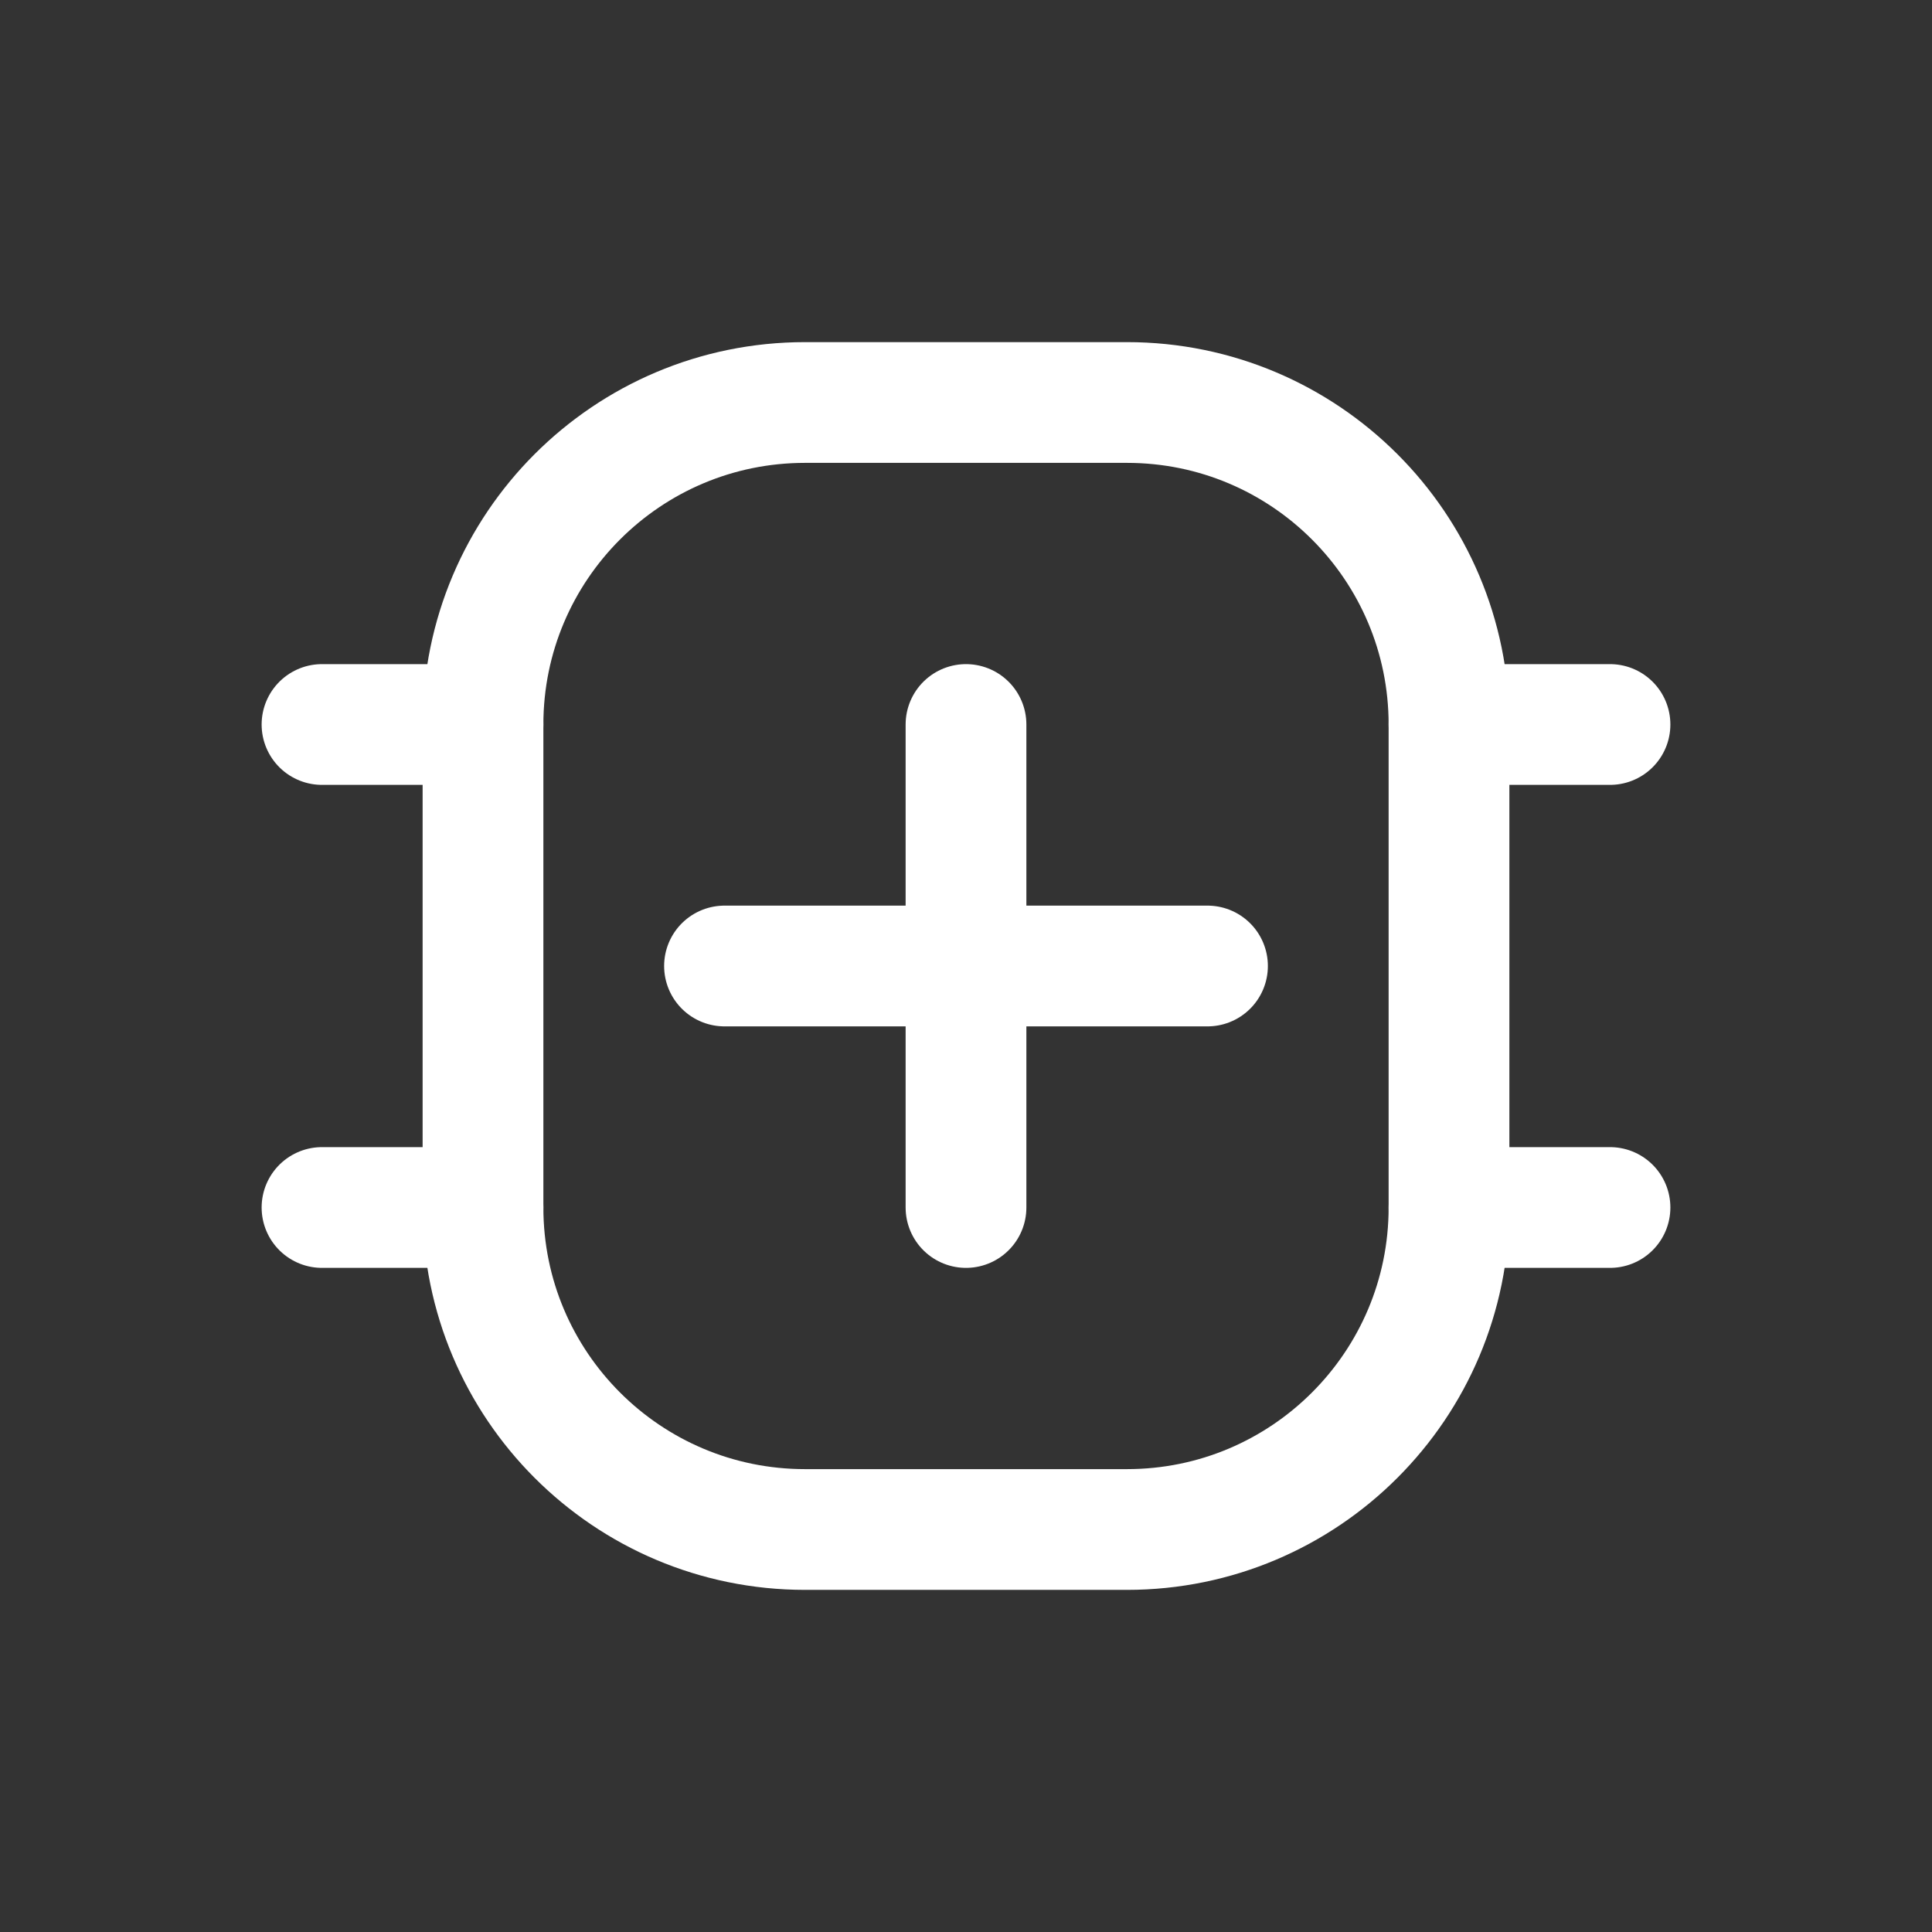
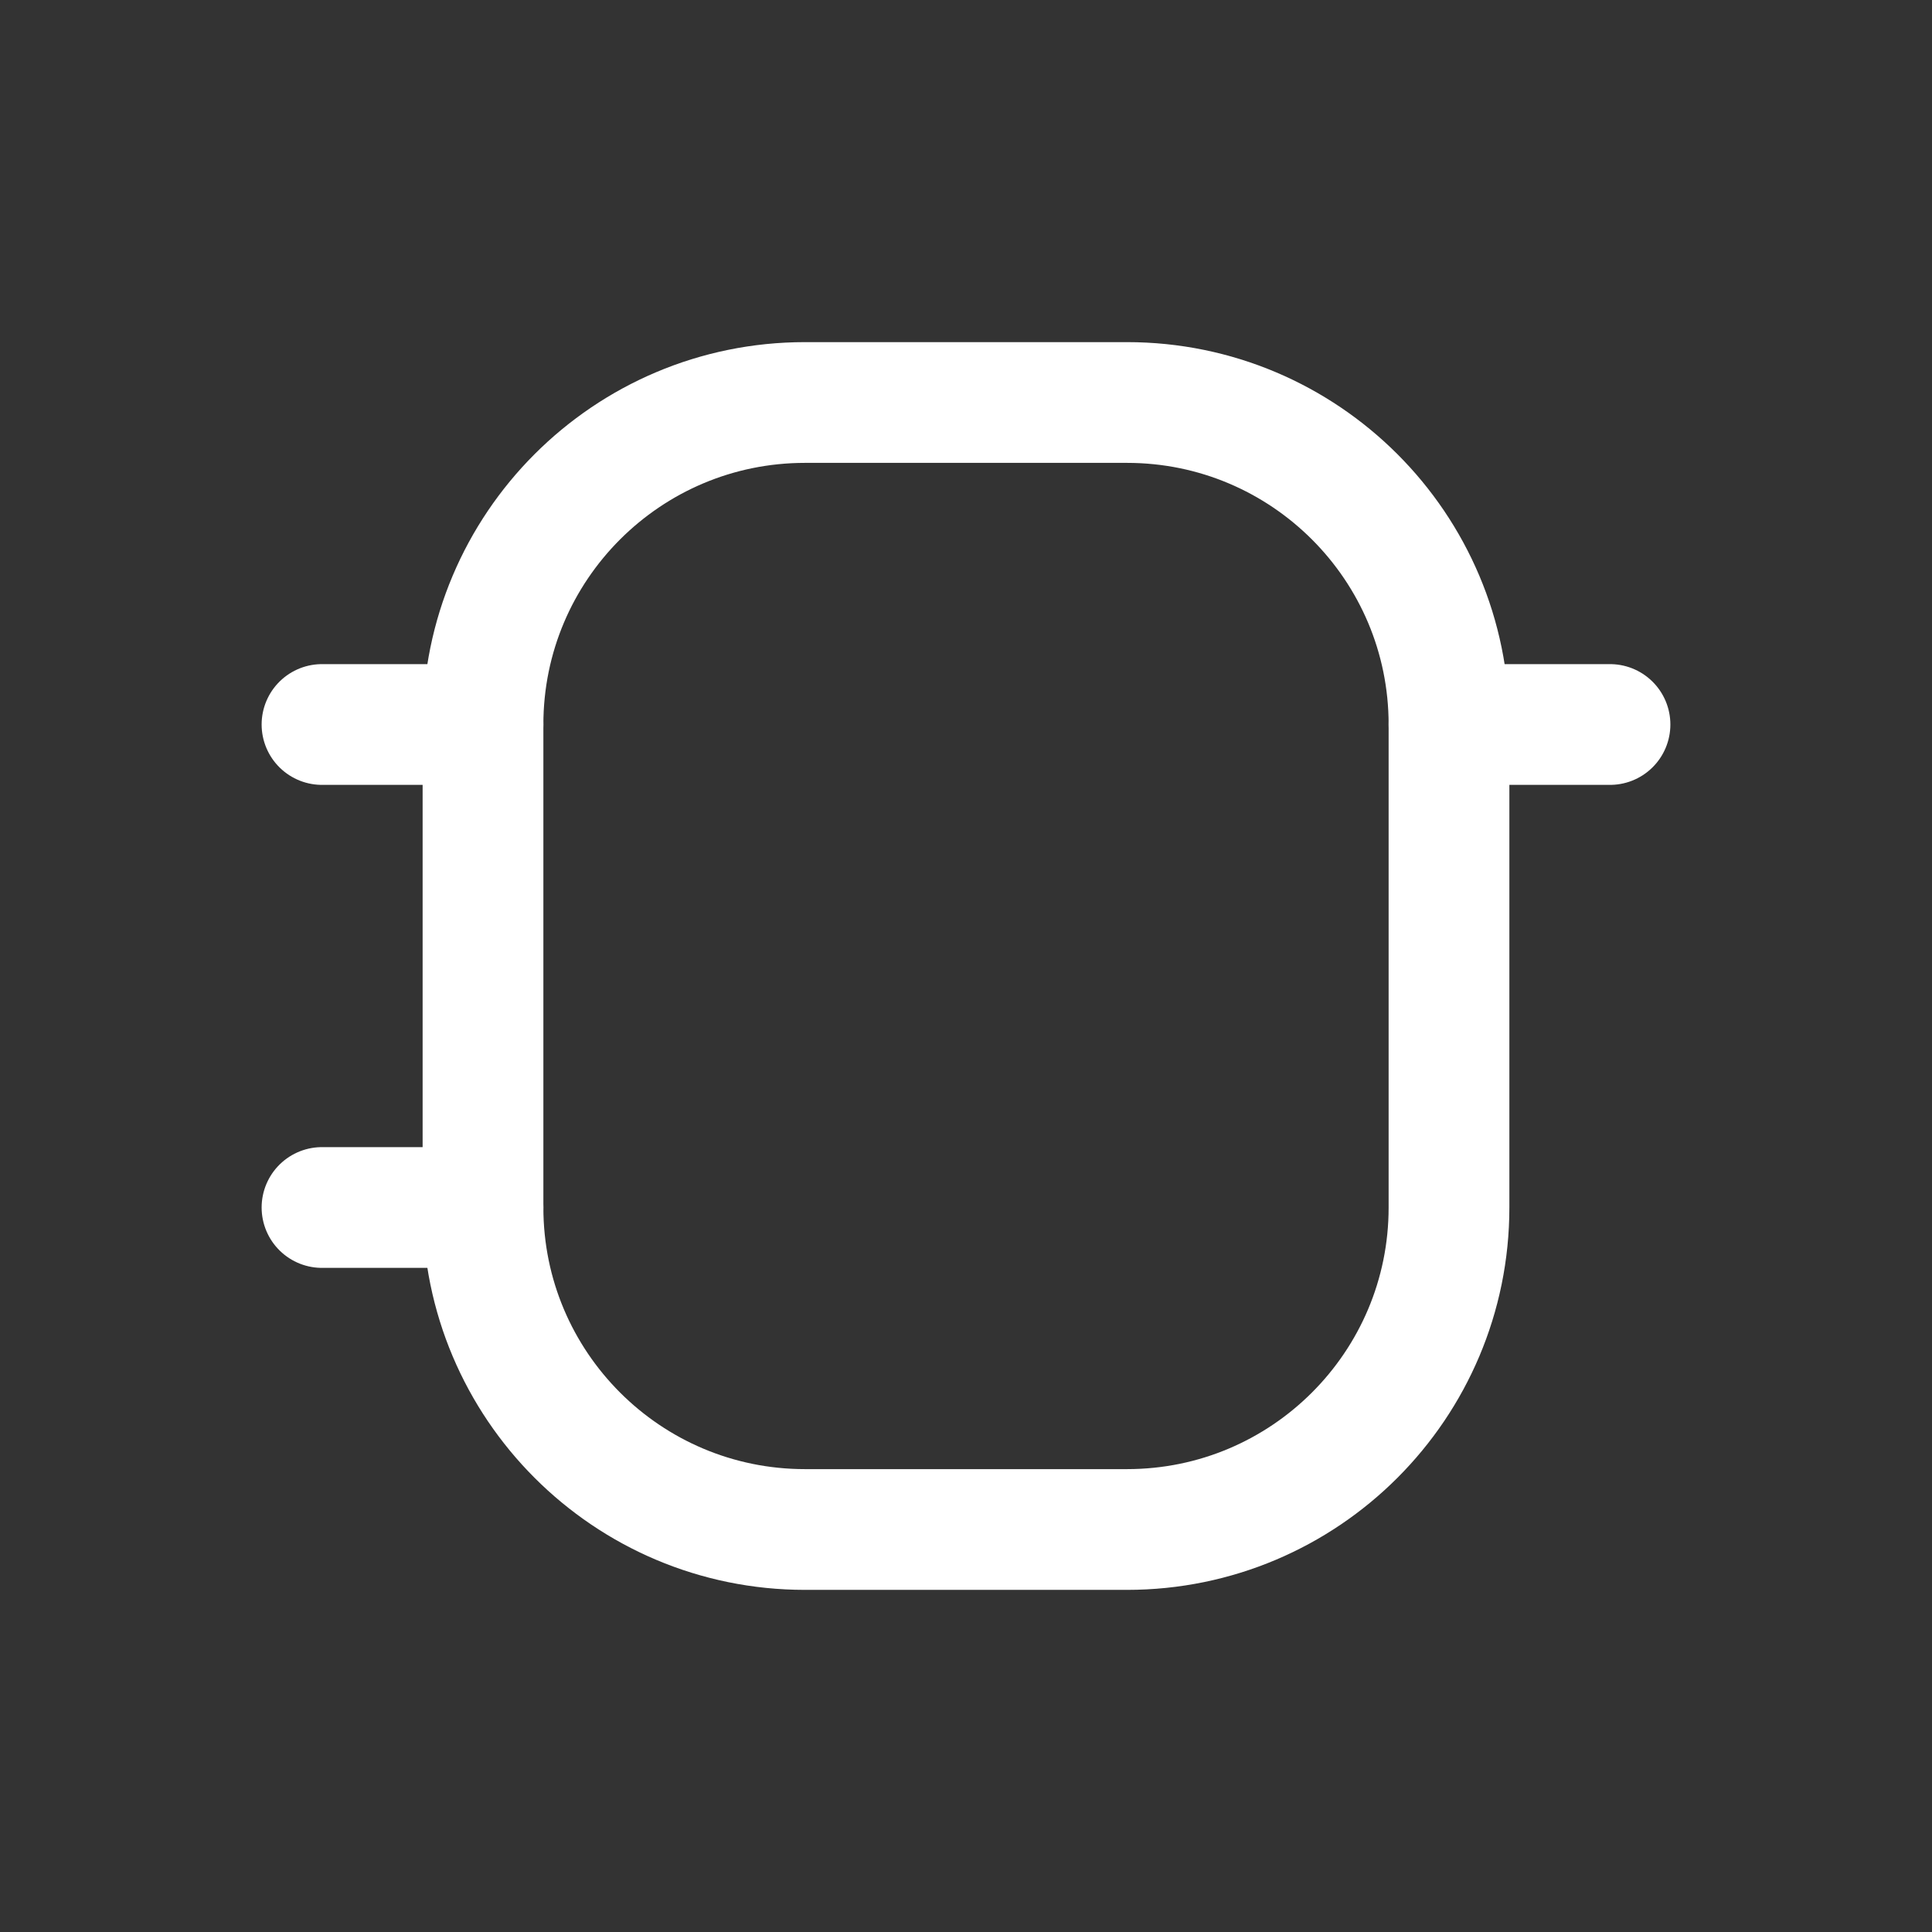
<svg xmlns="http://www.w3.org/2000/svg" width="24" height="24" viewBox="0 0 24 24" fill="none">
  <rect x="0" y="0" width="24" height="24" fill="#333333" stroke="none" />
  <path d="M14 5H10C7.791 5 6 6.791 6 9V15C6 17.209 7.791 19 10 19H14C16.209 19 18 17.209 18 15V9C18 6.791 16.209 5 14 5Z" stroke="white" stroke-width="1.5" />
-   <path d="M12 15V9M9 12H15" stroke="white" stroke-width="1.5" stroke-linecap="round" />
-   <path d="M4 9H6M4 15H6M18 9H20M18 15H20" stroke="white" stroke-width="1.5" stroke-linecap="round" />
+   <path d="M4 9H6M4 15H6M18 9H20M18 15" stroke="white" stroke-width="1.5" stroke-linecap="round" />
</svg>